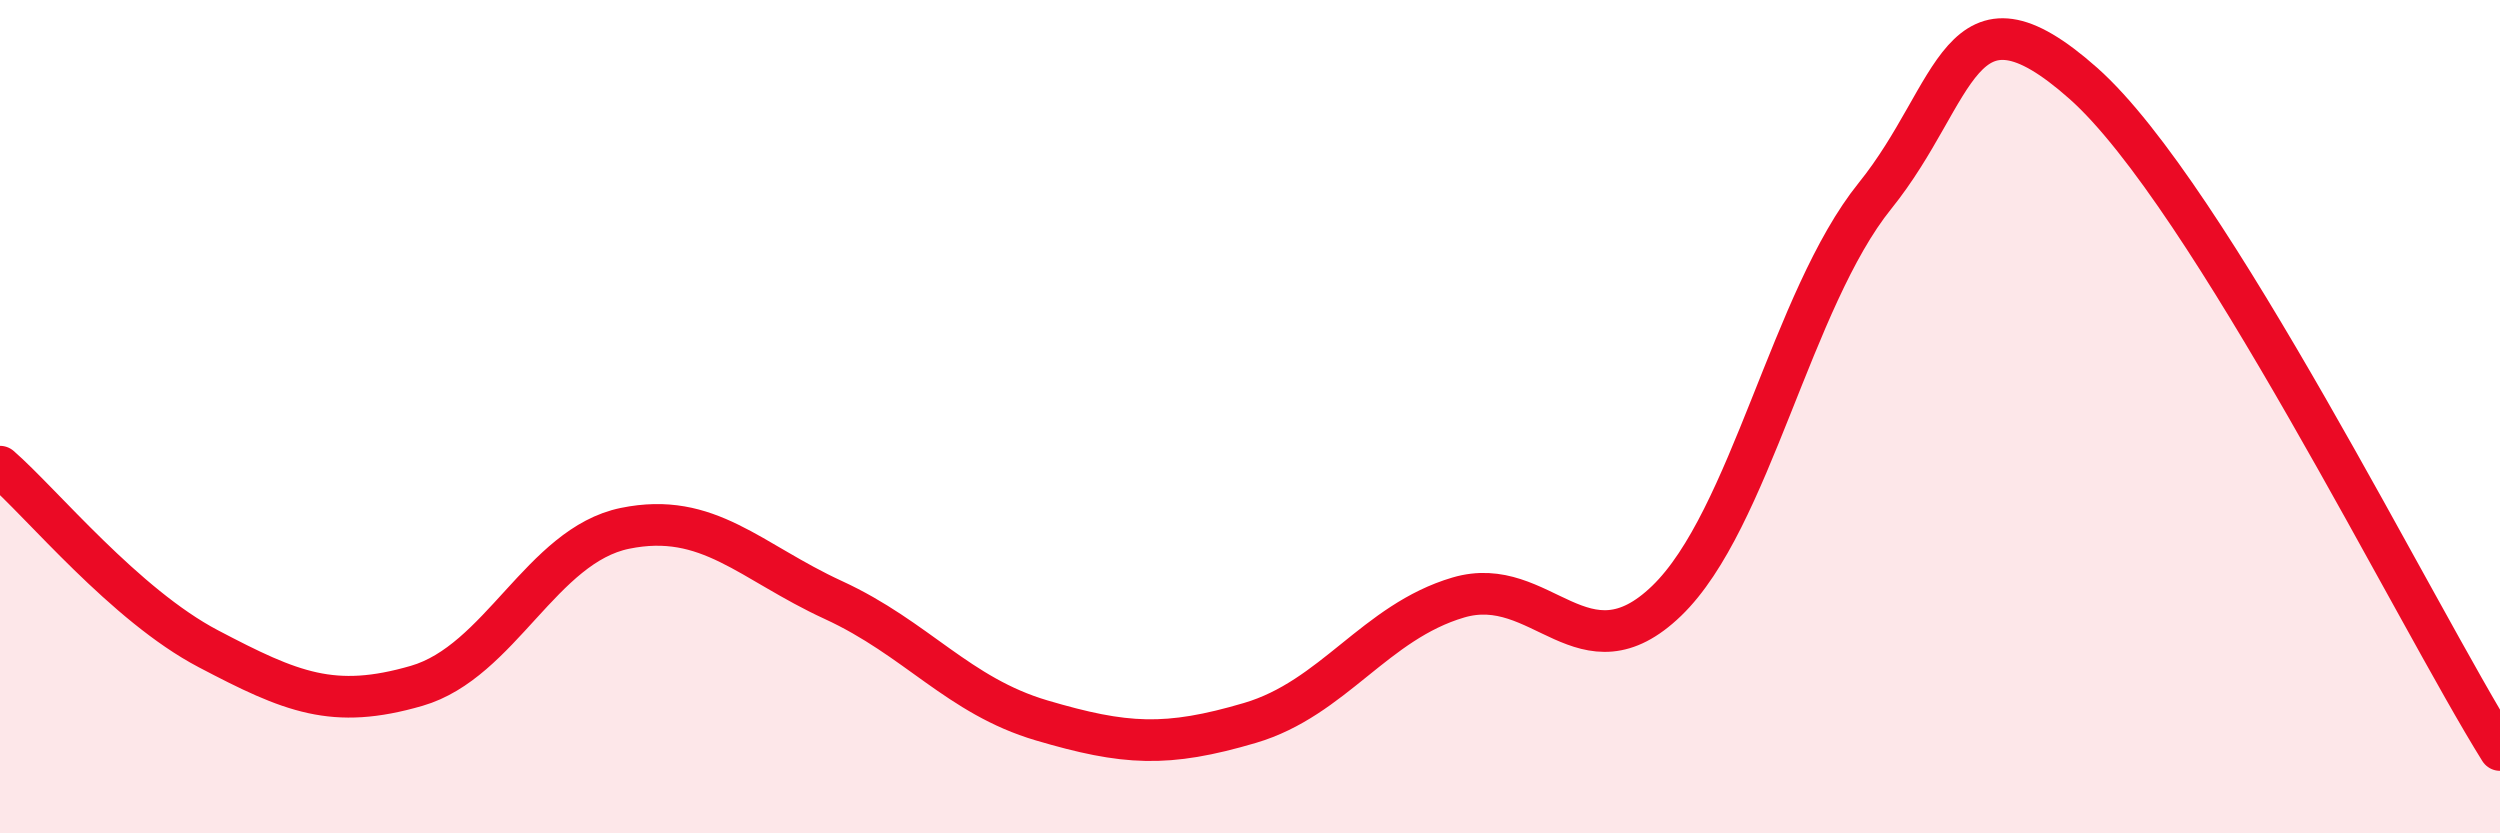
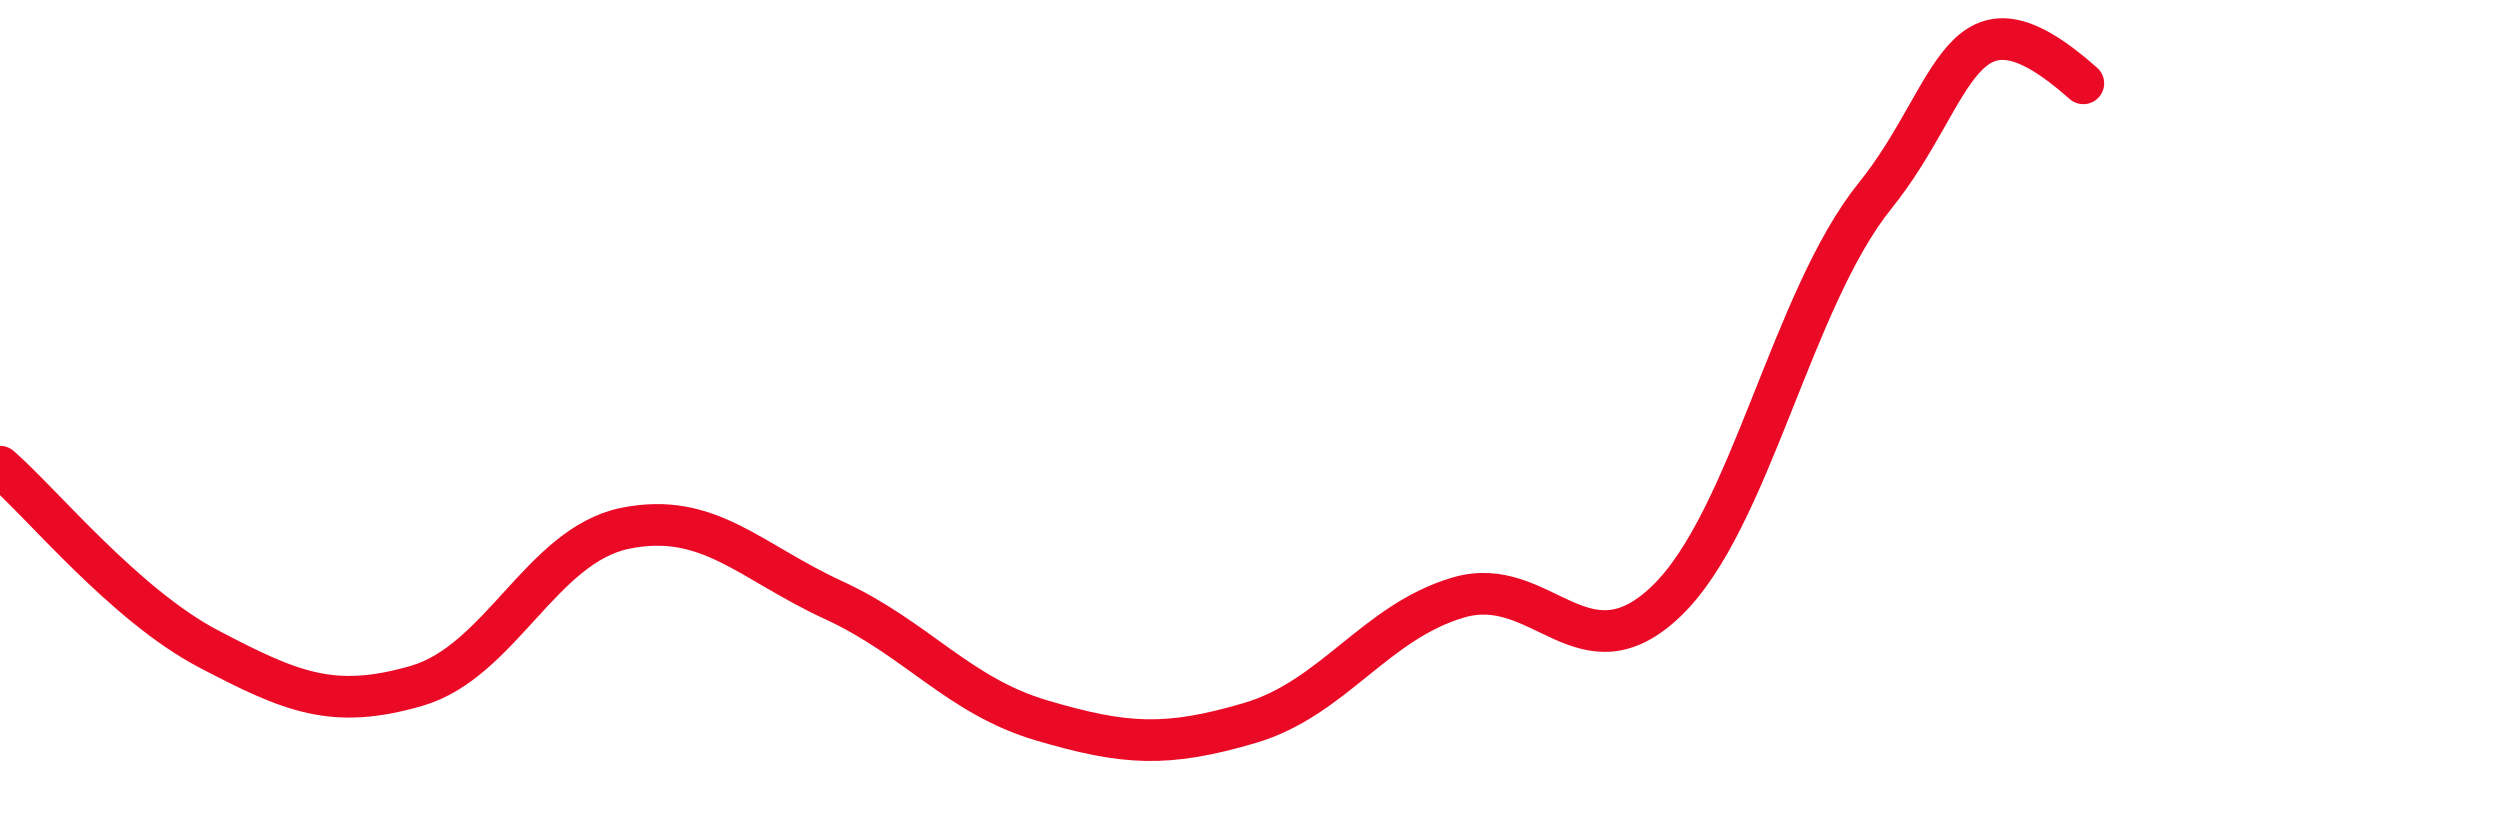
<svg xmlns="http://www.w3.org/2000/svg" width="60" height="20" viewBox="0 0 60 20">
-   <path d="M 0,11.2 C 1,12.07 3,14.52 5,15.57 C 7,16.62 8,17.04 10,16.46 C 12,15.88 13,13.09 15,12.68 C 17,12.27 18,13.48 20,14.4 C 22,15.32 23,16.7 25,17.29 C 27,17.88 28,17.94 30,17.35 C 32,16.76 33,14.93 35,14.34 C 37,13.75 38,16.35 40,14.42 C 42,12.49 43,7.18 45,4.7 C 47,2.22 47,-0.66 50,2 C 53,4.66 58,14.8 60,18L60 20L0 20Z" fill="#EB0A25" opacity="0.1" stroke-linecap="round" stroke-linejoin="round" />
-   <path d="M 0,11.2 C 1,12.07 3,14.52 5,15.57 C 7,16.62 8,17.04 10,16.46 C 12,15.88 13,13.09 15,12.68 C 17,12.27 18,13.48 20,14.4 C 22,15.32 23,16.7 25,17.29 C 27,17.88 28,17.94 30,17.35 C 32,16.76 33,14.93 35,14.34 C 37,13.75 38,16.35 40,14.42 C 42,12.49 43,7.18 45,4.7 C 47,2.22 47,-0.66 50,2 C 53,4.66 58,14.8 60,18" stroke="#EB0A25" stroke-width="1" fill="none" stroke-linecap="round" stroke-linejoin="round" />
+   <path d="M 0,11.2 C 1,12.07 3,14.52 5,15.57 C 7,16.62 8,17.04 10,16.46 C 12,15.88 13,13.09 15,12.68 C 17,12.27 18,13.48 20,14.4 C 22,15.32 23,16.7 25,17.29 C 27,17.88 28,17.94 30,17.35 C 32,16.76 33,14.93 35,14.34 C 37,13.75 38,16.35 40,14.42 C 42,12.49 43,7.18 45,4.7 C 47,2.22 47,-0.66 50,2 " stroke="#EB0A25" stroke-width="1" fill="none" stroke-linecap="round" stroke-linejoin="round" />
</svg>